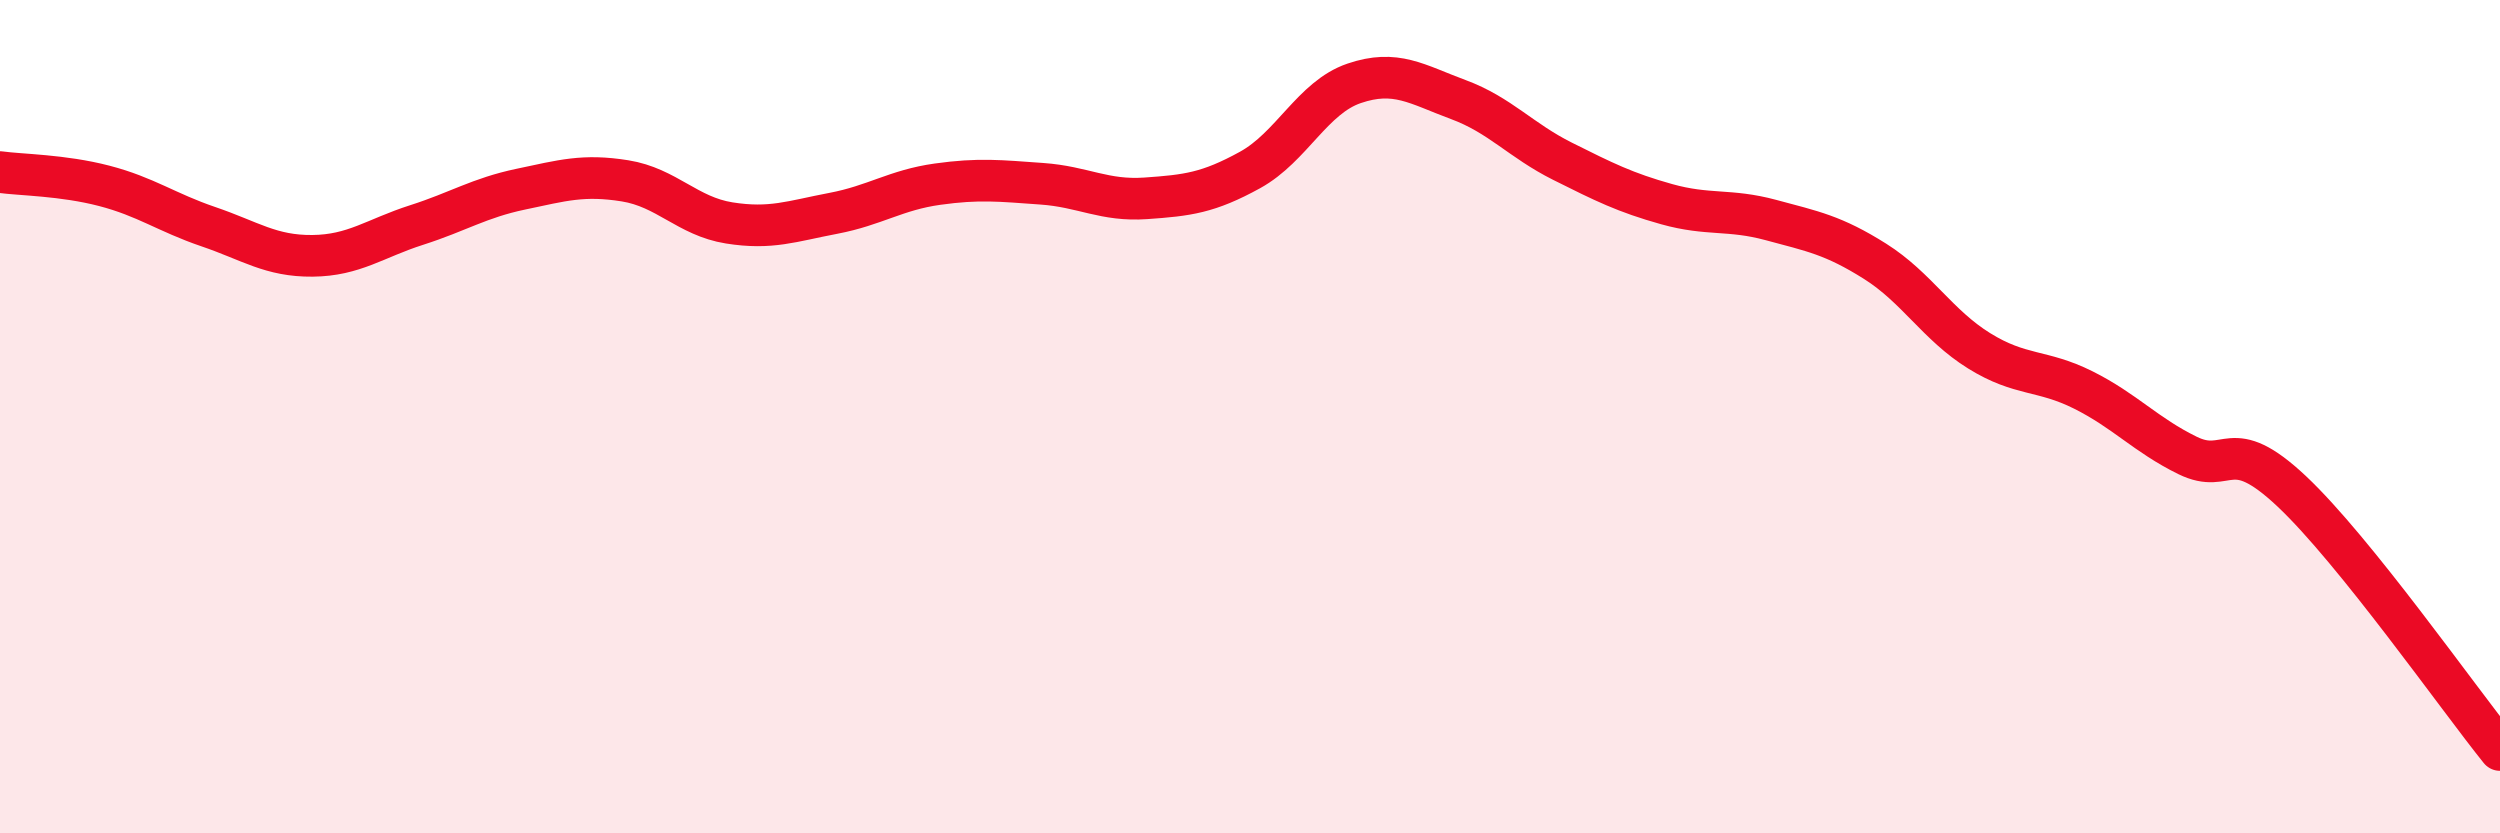
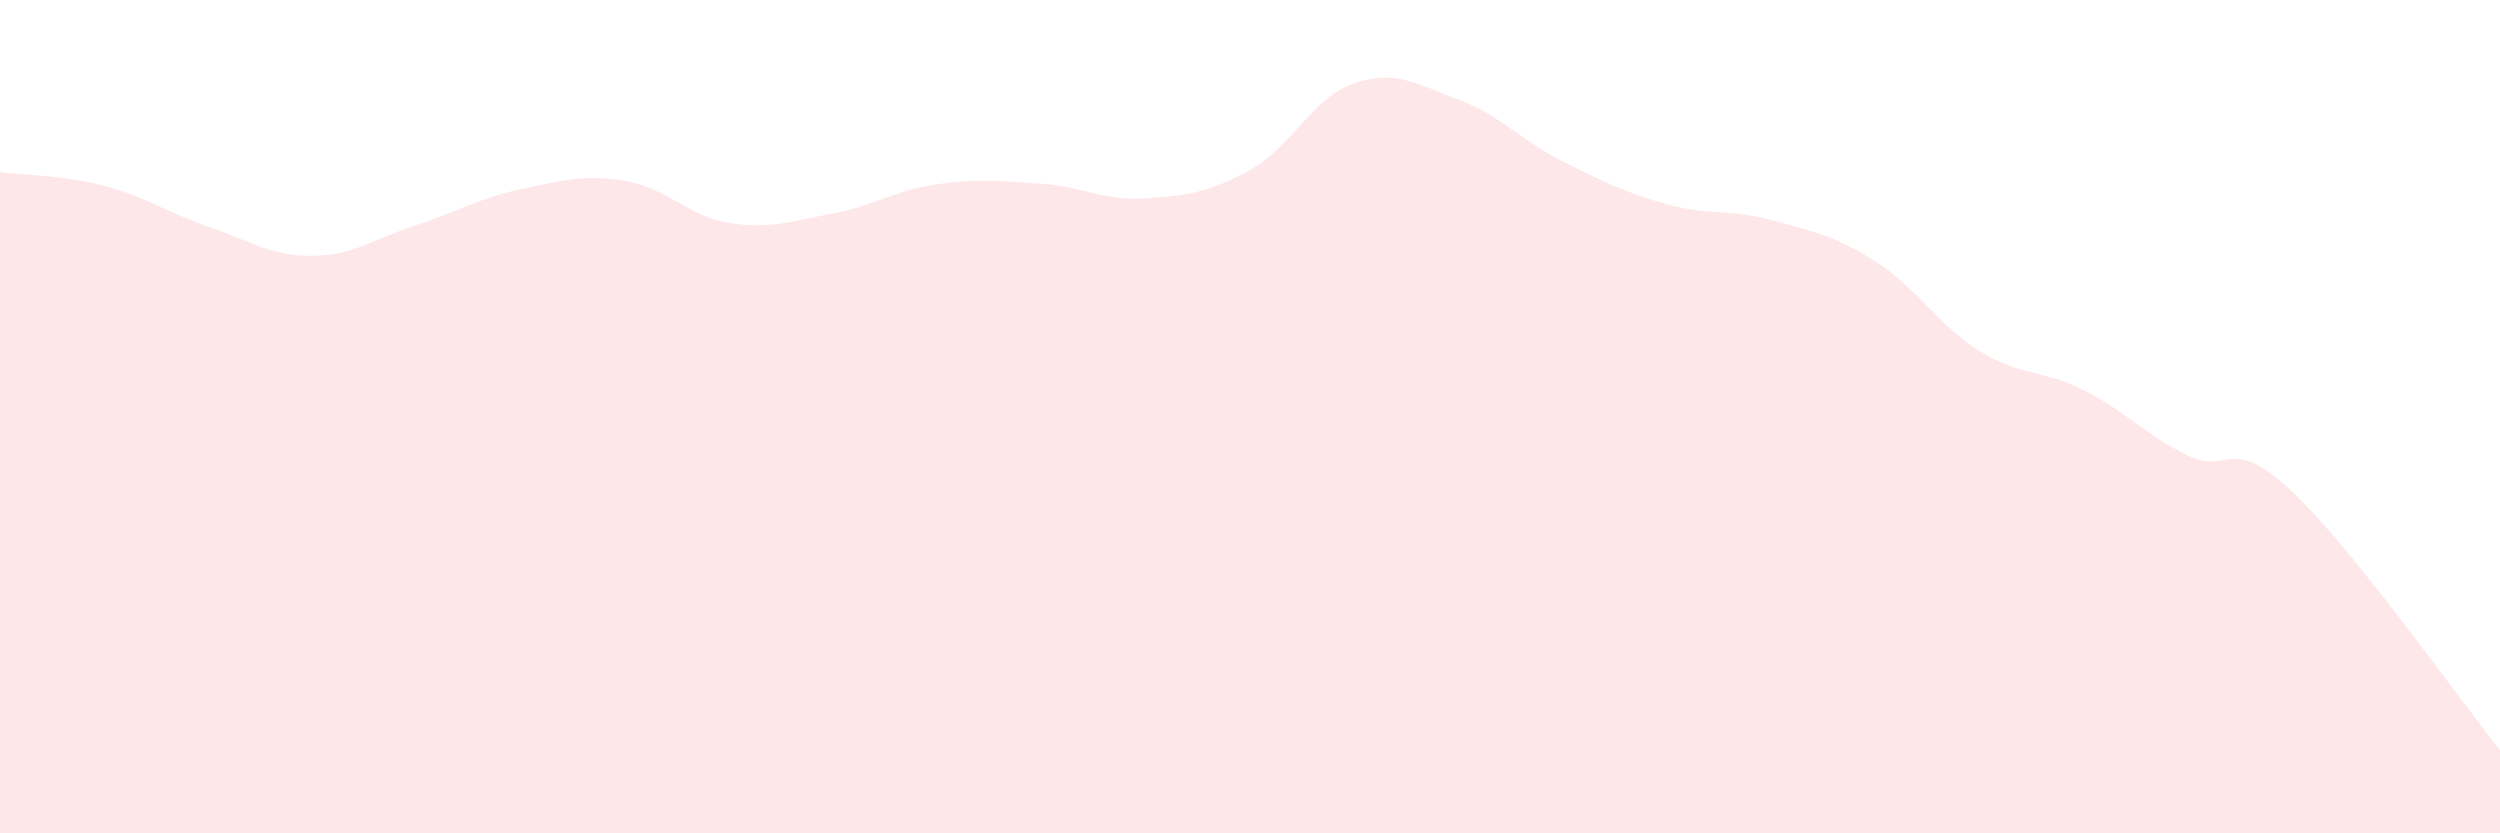
<svg xmlns="http://www.w3.org/2000/svg" width="60" height="20" viewBox="0 0 60 20">
  <path d="M 0,4.13 C 0.5,4.2 1.5,4.2 2.5,4.46 C 3.5,4.72 4,5.1 5,5.44 C 6,5.78 6.5,6.15 7.5,6.14 C 8.5,6.13 9,5.72 10,5.4 C 11,5.08 11.5,4.75 12.5,4.54 C 13.5,4.33 14,4.18 15,4.34 C 16,4.5 16.5,5.19 17.5,5.35 C 18.5,5.51 19,5.31 20,5.12 C 21,4.93 21.5,4.56 22.5,4.42 C 23.5,4.28 24,4.34 25,4.41 C 26,4.48 26.5,4.83 27.5,4.76 C 28.5,4.69 29,4.63 30,4.08 C 31,3.53 31.5,2.34 32.5,2 C 33.5,1.66 34,2.02 35,2.39 C 36,2.76 36.5,3.37 37.5,3.87 C 38.5,4.37 39,4.62 40,4.9 C 41,5.18 41.5,5.01 42.5,5.28 C 43.5,5.55 44,5.64 45,6.27 C 46,6.9 46.5,7.8 47.5,8.42 C 48.5,9.04 49,8.86 50,9.36 C 51,9.86 51.5,10.44 52.5,10.93 C 53.5,11.42 53.5,10.38 55,11.79 C 56.5,13.2 59,16.76 60,18L60 20L0 20Z" fill="#EB0A25" opacity="0.1" stroke-linecap="round" stroke-linejoin="round" />
-   <path d="M 0,4.13 C 0.5,4.2 1.5,4.2 2.5,4.46 C 3.5,4.72 4,5.1 5,5.44 C 6,5.78 6.5,6.15 7.5,6.14 C 8.5,6.13 9,5.72 10,5.4 C 11,5.08 11.5,4.75 12.5,4.54 C 13.5,4.33 14,4.18 15,4.34 C 16,4.5 16.5,5.19 17.5,5.35 C 18.5,5.51 19,5.31 20,5.12 C 21,4.93 21.5,4.56 22.5,4.42 C 23.5,4.28 24,4.34 25,4.41 C 26,4.48 26.5,4.83 27.5,4.76 C 28.5,4.69 29,4.63 30,4.08 C 31,3.53 31.5,2.34 32.5,2 C 33.5,1.66 34,2.02 35,2.39 C 36,2.76 36.5,3.37 37.5,3.87 C 38.5,4.37 39,4.62 40,4.9 C 41,5.18 41.5,5.01 42.5,5.28 C 43.5,5.55 44,5.64 45,6.27 C 46,6.9 46.5,7.8 47.5,8.42 C 48.5,9.04 49,8.86 50,9.36 C 51,9.86 51.5,10.44 52.5,10.93 C 53.5,11.42 53.5,10.38 55,11.79 C 56.5,13.2 59,16.76 60,18" stroke="#EB0A25" stroke-width="1" fill="none" stroke-linecap="round" stroke-linejoin="round" />
</svg>